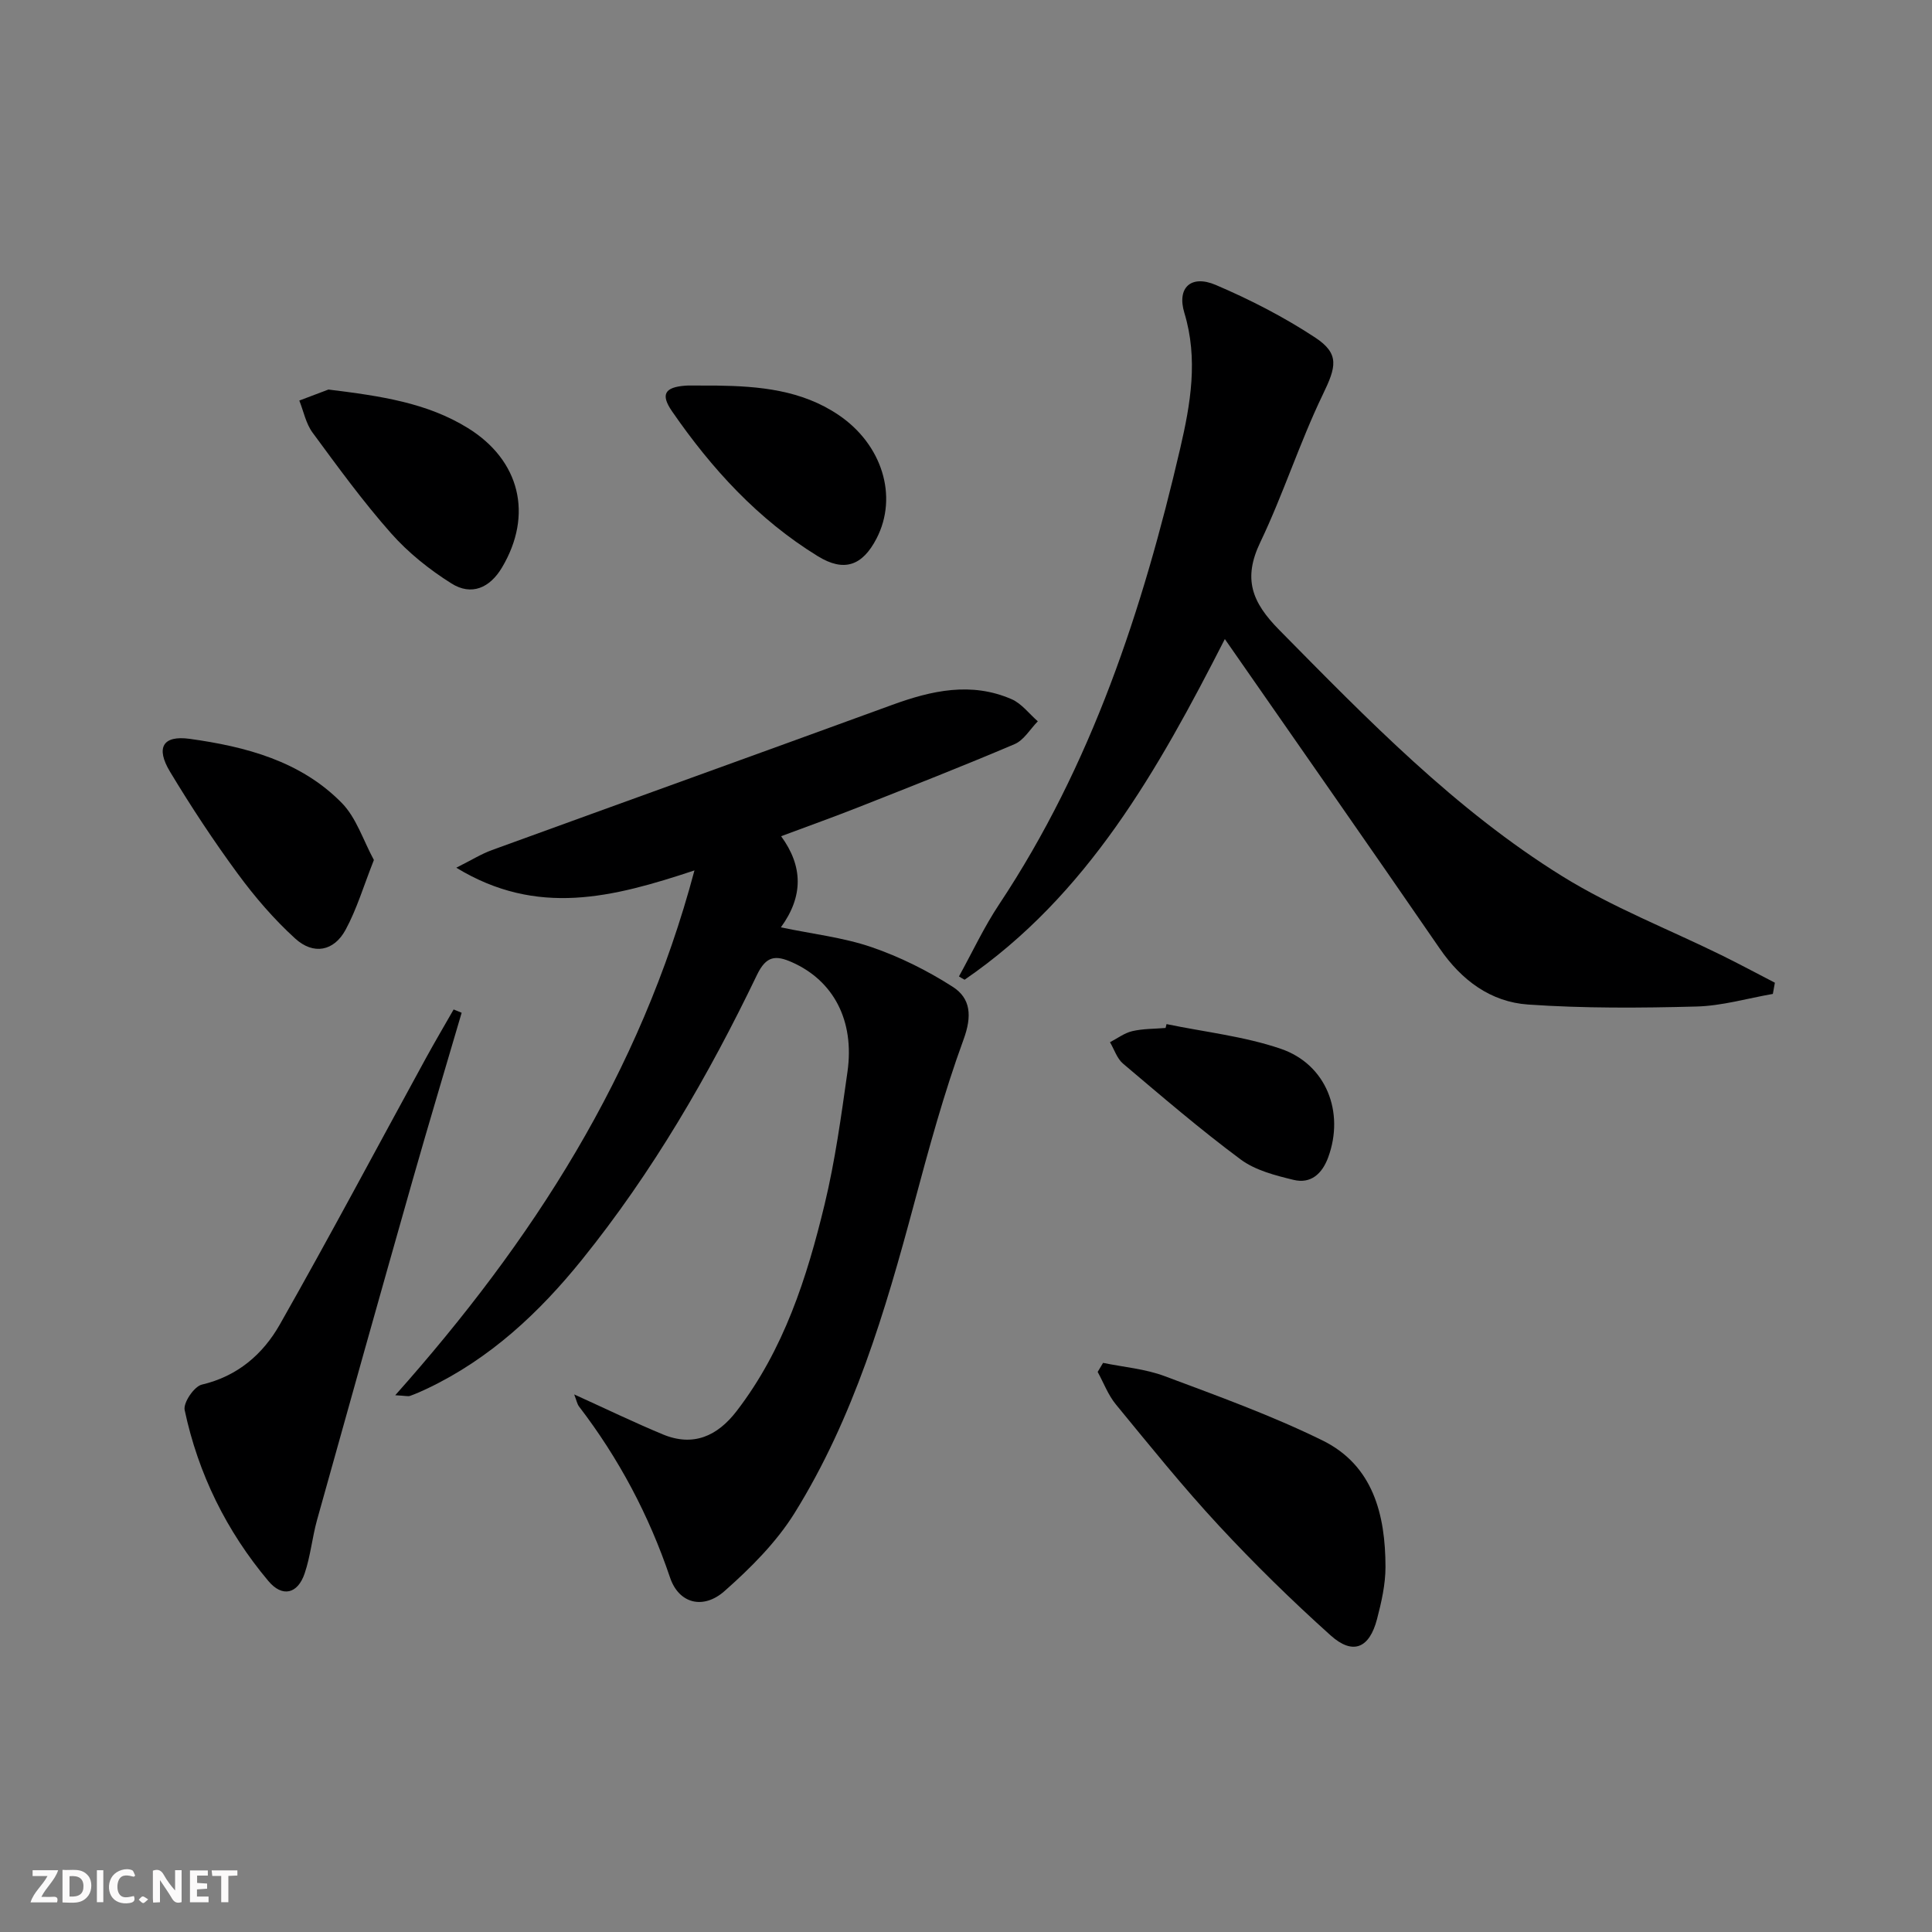
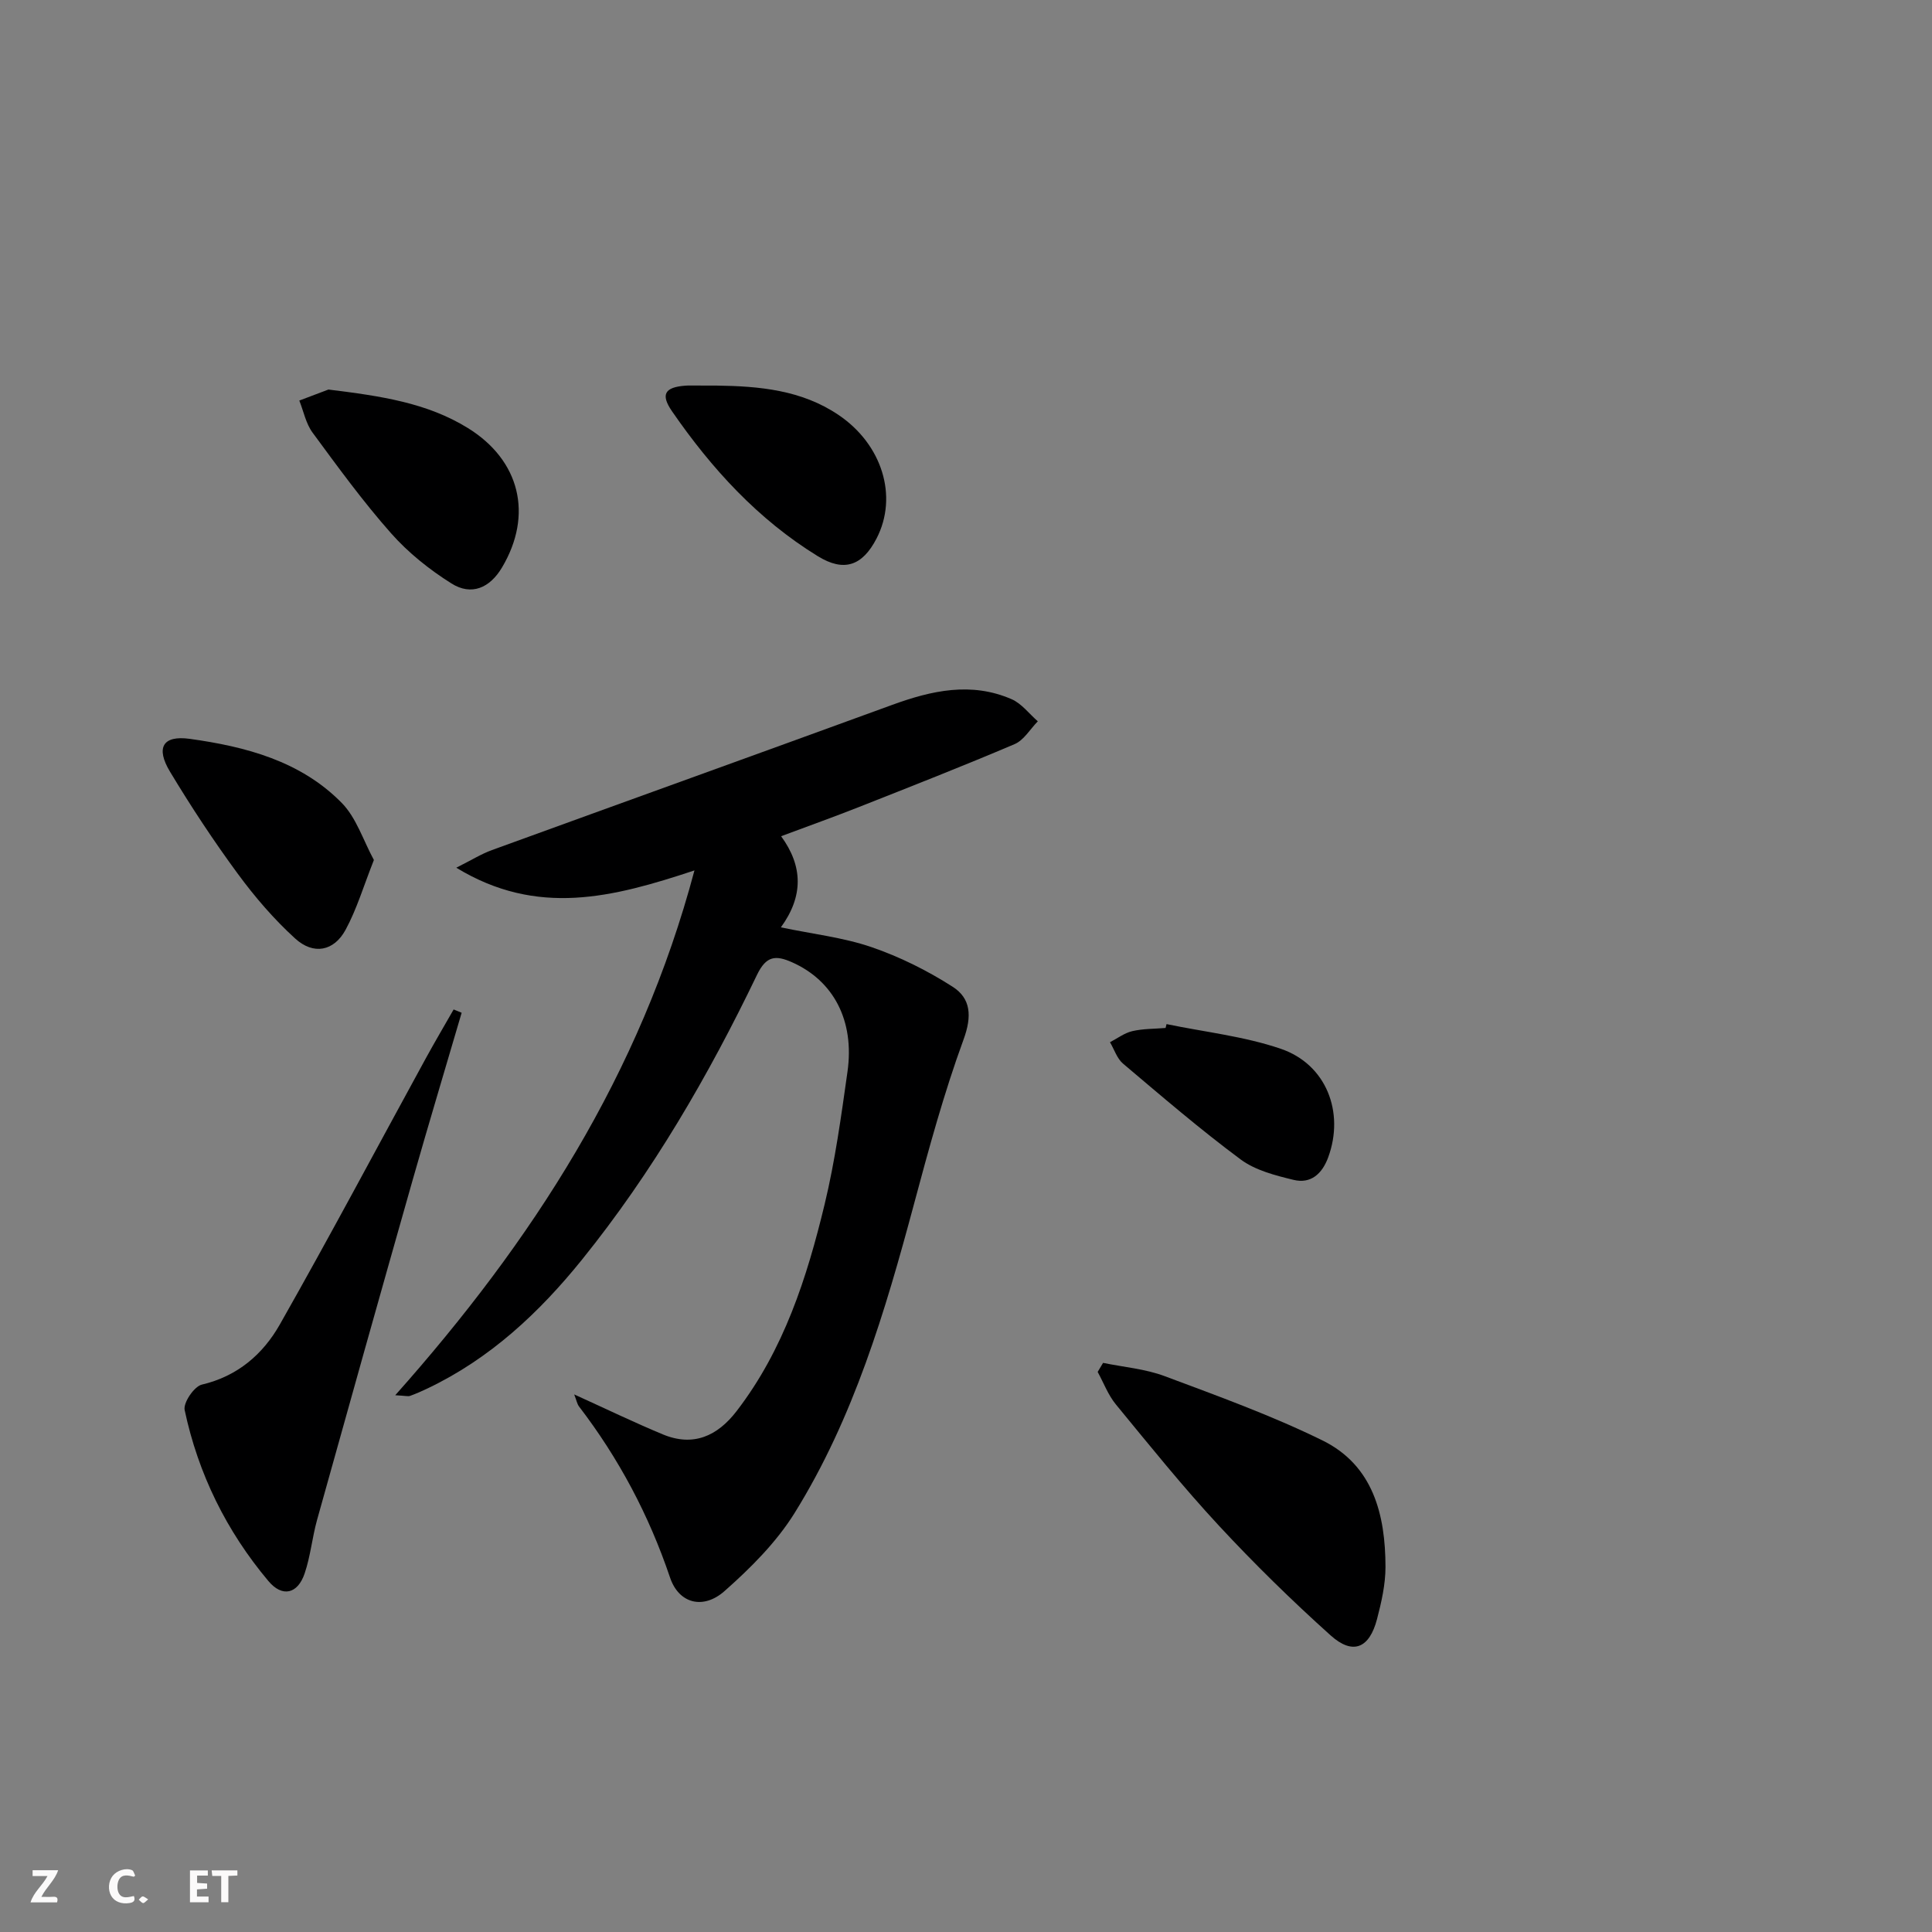
<svg xmlns="http://www.w3.org/2000/svg" enable-background="new 0 0 400 400" viewBox="0 0 400 400">
  <rect x="0" y="0" width="400" height="400" fill="#808080" stroke="none" />
  <g fill="#fbfafa">
-     <path d="m37.59 393.81c-.92.31-1.52.05-2-.78-.7-1.2-1.52-2.34-2.47-3.78v4.59c-.55.03-.95.05-1.41.07-.03-.37-.06-.64-.06-.91 0-1.91 0-3.81 0-5.7 1.13-.41 1.77-.03 2.29.91.62 1.11 1.38 2.14 2.31 3.19v-4.2h1.35v6.61z" />
-     <path d="m12.94 393.88v-6.75c1.9.19 3.93-.54 5.37 1.29.8 1.01.78 2.88.03 3.97-1.37 1.97-3.4 1.51-5.4 1.49m1.45-1.22c2.04.12 2.92-.58 2.89-2.21-.03-1.51-.98-2.19-2.89-2z" />
    <path d="m11.81 393.87h-5.49c.68-2.18 2.47-3.48 3.51-5.45h-3.08v-1.21h5.29c-.71 2.13-2.44 3.48-3.47 5.51.86 0 1.63.04 2.39-.01.79-.05 1.14.21.85 1.16" />
    <path d="m39.33 393.86v-6.61h3.7v1.07h-2.22v1.52c.68.04 1.34.09 2.07.13v1.07c-.72.05-1.38.09-2.1.14v1.48h2.4v1.19h-3.85z" />
    <path d="m27.71 388.56c-1.15-.3-2.46-.61-3.1.64-.37.73-.41 1.93-.06 2.67.63 1.35 1.99.93 3.17.68.35.94-.01 1.32-.93 1.46-1.62.25-3.05-.27-3.76-1.48-.73-1.25-.6-3.03.31-4.17.88-1.11 2.71-1.7 4-1.16.32.13.44.74.65 1.12-.1.08-.19.16-.28.24" />
    <path d="m49.15 387.24v1.07c-.59.02-1.17.05-1.87.08v5.44h-1.48v-5.44h-1.85c-.05-.4-.08-.73-.13-1.15z" />
-     <path d="m20.06 387.21h1.33v6.62h-1.33z" />
    <path d="m30.68 393.25c-.49.38-.8.79-1.05.76-.32-.05-.6-.45-.9-.7.26-.24.51-.64.8-.67.29-.04.62.3 1.15.61" />
  </g>
  <path d="m118.88 288.7c6.63 3.01 12.42 5.81 18.34 8.27 6.32 2.63 11.32.35 15.29-4.82 9.76-12.69 14.55-27.58 18.22-42.81 2.17-9 3.43-18.25 4.73-27.43 1.51-10.64-2.92-18.88-11.47-22.68-3.42-1.52-5.36-1.34-7.26 2.6-10.04 20.88-21.64 40.87-36.23 58.96-8.86 10.99-19.03 20.49-31.94 26.65-1.19.57-2.41 1.11-3.65 1.56-.42.15-.95-.02-3.08-.13 28.43-31.96 50.7-66.4 61.95-108.66-16.92 5.61-32.55 9.66-49.31-.56 3.18-1.59 5.19-2.86 7.38-3.65 27.62-10.05 55.28-19.99 82.89-30.07 8.17-2.98 16.36-4.8 24.7-1.17 2.08.9 3.63 3.02 5.43 4.58-1.59 1.61-2.88 3.9-4.8 4.72-10.69 4.55-21.51 8.79-32.32 13.06-5.08 2.01-10.23 3.84-16.03 6.01 4.54 6.21 4.64 12.43-.05 18.87 6.64 1.39 12.92 2.09 18.76 4.09 5.87 2.01 11.58 4.86 16.81 8.21 3.77 2.41 4.02 6.09 2.26 10.9-4.08 11.15-7.21 22.68-10.29 34.17-5.95 22.19-12.47 44.2-24.69 63.87-3.78 6.08-9.11 11.4-14.52 16.18-4.43 3.91-9.46 2.57-11.27-2.79-4.36-12.91-10.61-24.69-18.87-35.46-.37-.51-.48-1.19-.98-2.47z" fill="#000001" />
-   <path d="m198.54 202.16c2.76-4.99 5.18-10.21 8.33-14.94 19.15-28.83 29.73-61.07 37.48-94.39 2.13-9.18 3.76-18.49.86-28.05-1.59-5.24 1.39-7.96 6.49-5.79 7.12 3.04 14.11 6.63 20.57 10.88 5.18 3.4 4.34 6.15 1.61 11.8-4.81 9.98-8.19 20.65-12.97 30.64-3.6 7.54-1.72 12.38 3.94 18.11 18.26 18.51 36.39 37.21 58.61 51 10.37 6.43 21.94 10.93 32.95 16.34 3.72 1.83 7.38 3.8 11.06 5.7-.14.77-.28 1.55-.42 2.32-5.28.92-10.55 2.48-15.85 2.61-11.6.31-23.24.39-34.8-.41-7.76-.53-13.8-5.01-18.33-11.61-14.51-21.11-29.21-42.09-44.48-64.06-13.82 27.07-28.43 53.09-53.88 70.53-.4-.21-.78-.44-1.17-.68z" fill="#000001" />
  <path d="m95.58 209.68c-3.38 11.54-6.85 23.05-10.14 34.61-6.66 23.44-13.25 46.9-19.79 70.37-1.02 3.66-1.36 7.53-2.58 11.11-1.44 4.25-4.62 5-7.5 1.57-8.68-10.33-14.54-22.21-17.34-35.41-.32-1.51 1.97-4.89 3.56-5.26 7.42-1.74 12.67-6.32 16.15-12.46 10.33-18.2 20.15-36.69 30.2-55.06 1.87-3.42 3.85-6.77 5.78-10.15.56.22 1.11.45 1.66.68z" fill="#000001" />
  <path d="m228.38 282.17c4.28.88 8.75 1.24 12.79 2.76 11.01 4.12 22.12 8.13 32.64 13.3 10.49 5.16 13.03 15.39 13.04 26.19 0 3.6-.83 7.27-1.75 10.79-1.58 6.07-5.01 7.51-9.61 3.38-8.04-7.22-15.79-14.81-23.14-22.73-7.46-8.04-14.35-16.61-21.32-25.09-1.61-1.96-2.53-4.47-3.77-6.73.38-.63.75-1.25 1.12-1.87z" fill="#000001" />
  <path d="m68 80.65c10.89 1.34 20.41 2.75 28.85 7.96 10.82 6.68 13.57 17.98 7.08 28.89-2.52 4.24-6.33 5.9-10.46 3.3-4.57-2.87-8.96-6.38-12.52-10.41-5.83-6.59-11.03-13.75-16.25-20.84-1.37-1.87-1.85-4.4-2.73-6.62 2.35-.89 4.71-1.78 6.03-2.28z" fill="#000001" />
  <path d="m77.41 178.05c-2.14 5.41-3.54 10.18-5.86 14.45-2.41 4.45-6.65 5.27-10.45 1.8-4.38-3.99-8.33-8.58-11.85-13.37-5.01-6.81-9.68-13.9-14.04-21.14-3.02-5.01-1.5-7.59 4.07-6.82 11.6 1.61 22.95 4.59 31.46 13.25 3.04 3.08 4.45 7.75 6.67 11.83z" fill="#000001" />
  <path d="m148.35 79.83c8.87.12 17.58.91 25.23 6.06 9.09 6.12 12.39 16.9 7.91 25.58-2.94 5.69-6.74 7.02-12.16 3.69-12.39-7.61-22.01-18.14-30.19-30-2.43-3.52-1.49-4.99 2.73-5.31.33-.03.66-.03 1-.03 1.82.01 3.65.01 5.48.01z" fill="#000001" />
  <path d="m241.52 212.03c7.9 1.64 16.07 2.52 23.65 5.11 9.45 3.22 13.24 13.17 9.82 22.47-1.25 3.41-3.6 5.54-7.17 4.67-3.8-.92-7.93-1.98-10.97-4.24-8.39-6.23-16.34-13.07-24.33-19.82-1.26-1.06-1.82-2.94-2.71-4.44 1.53-.79 2.98-1.91 4.61-2.29 2.23-.52 4.6-.47 6.9-.66.06-.27.13-.53.2-.8z" fill="#000001" />
</svg>